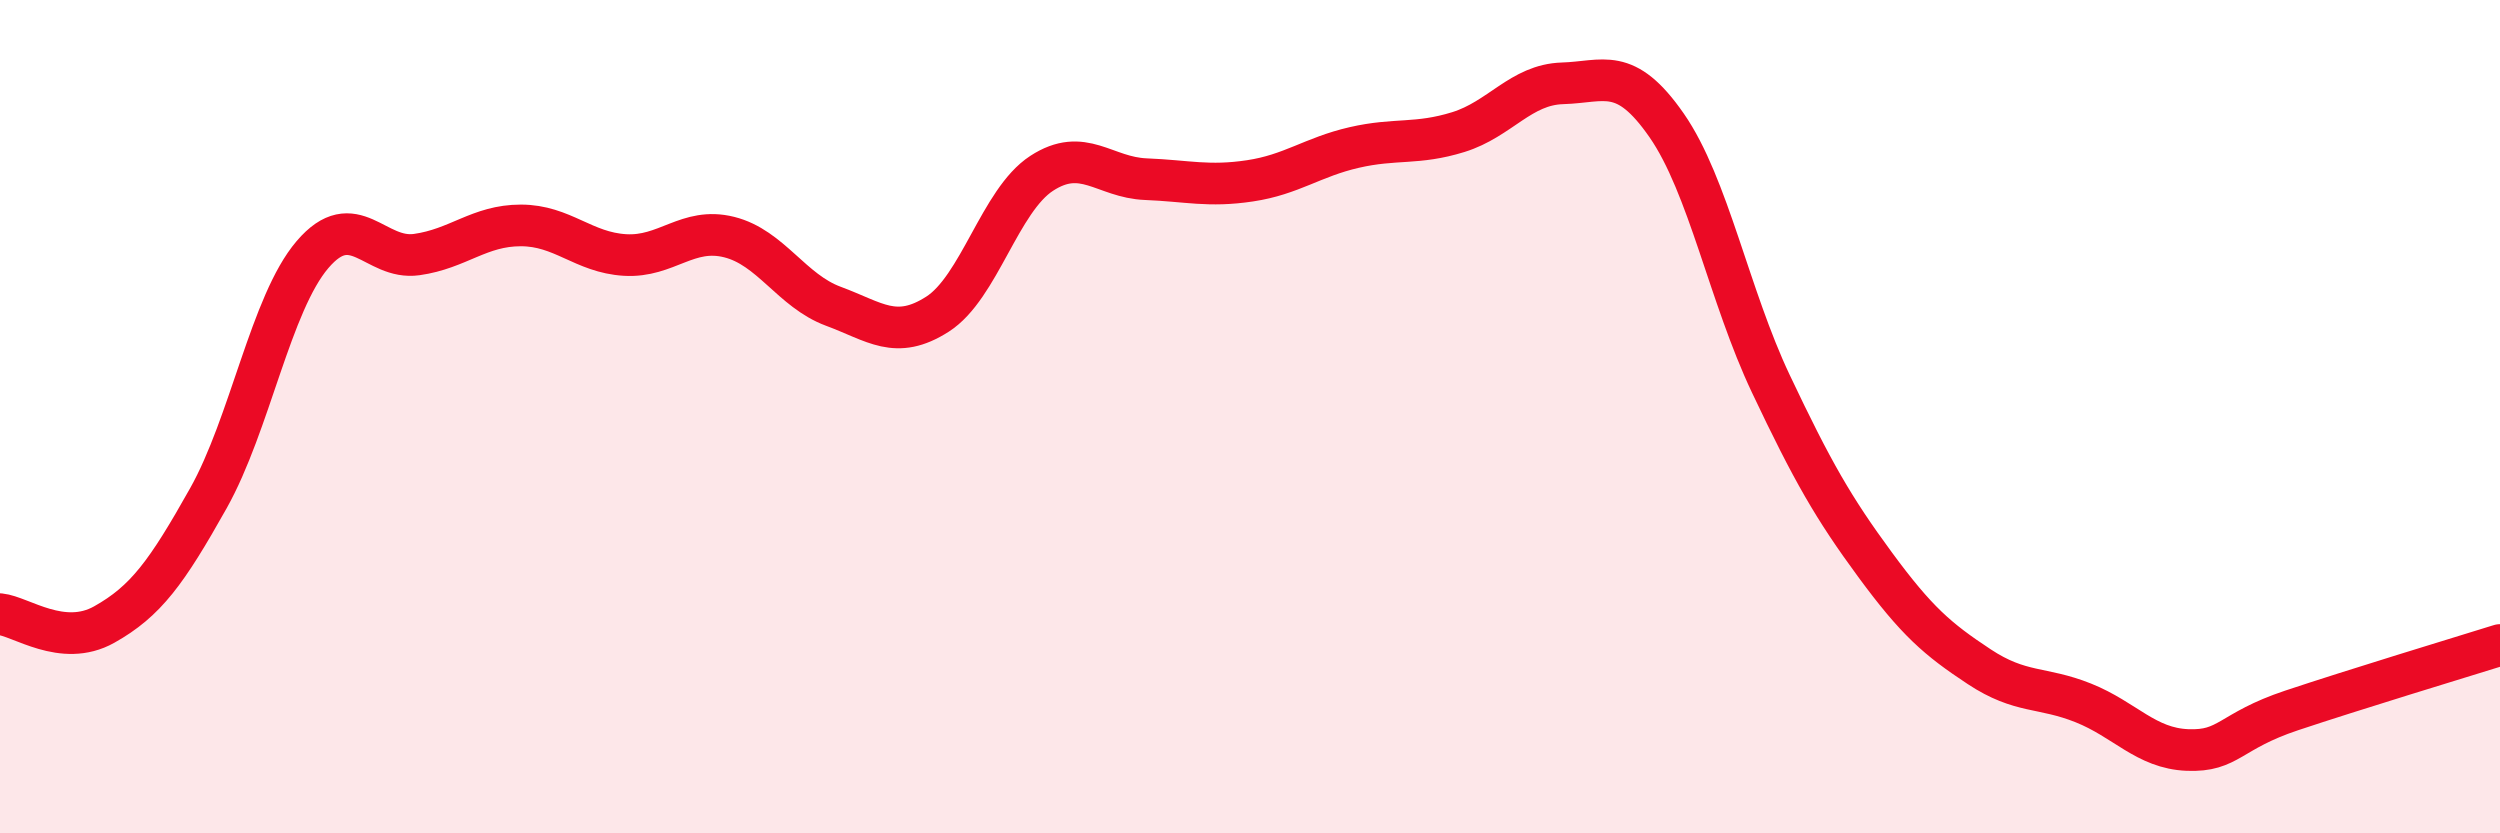
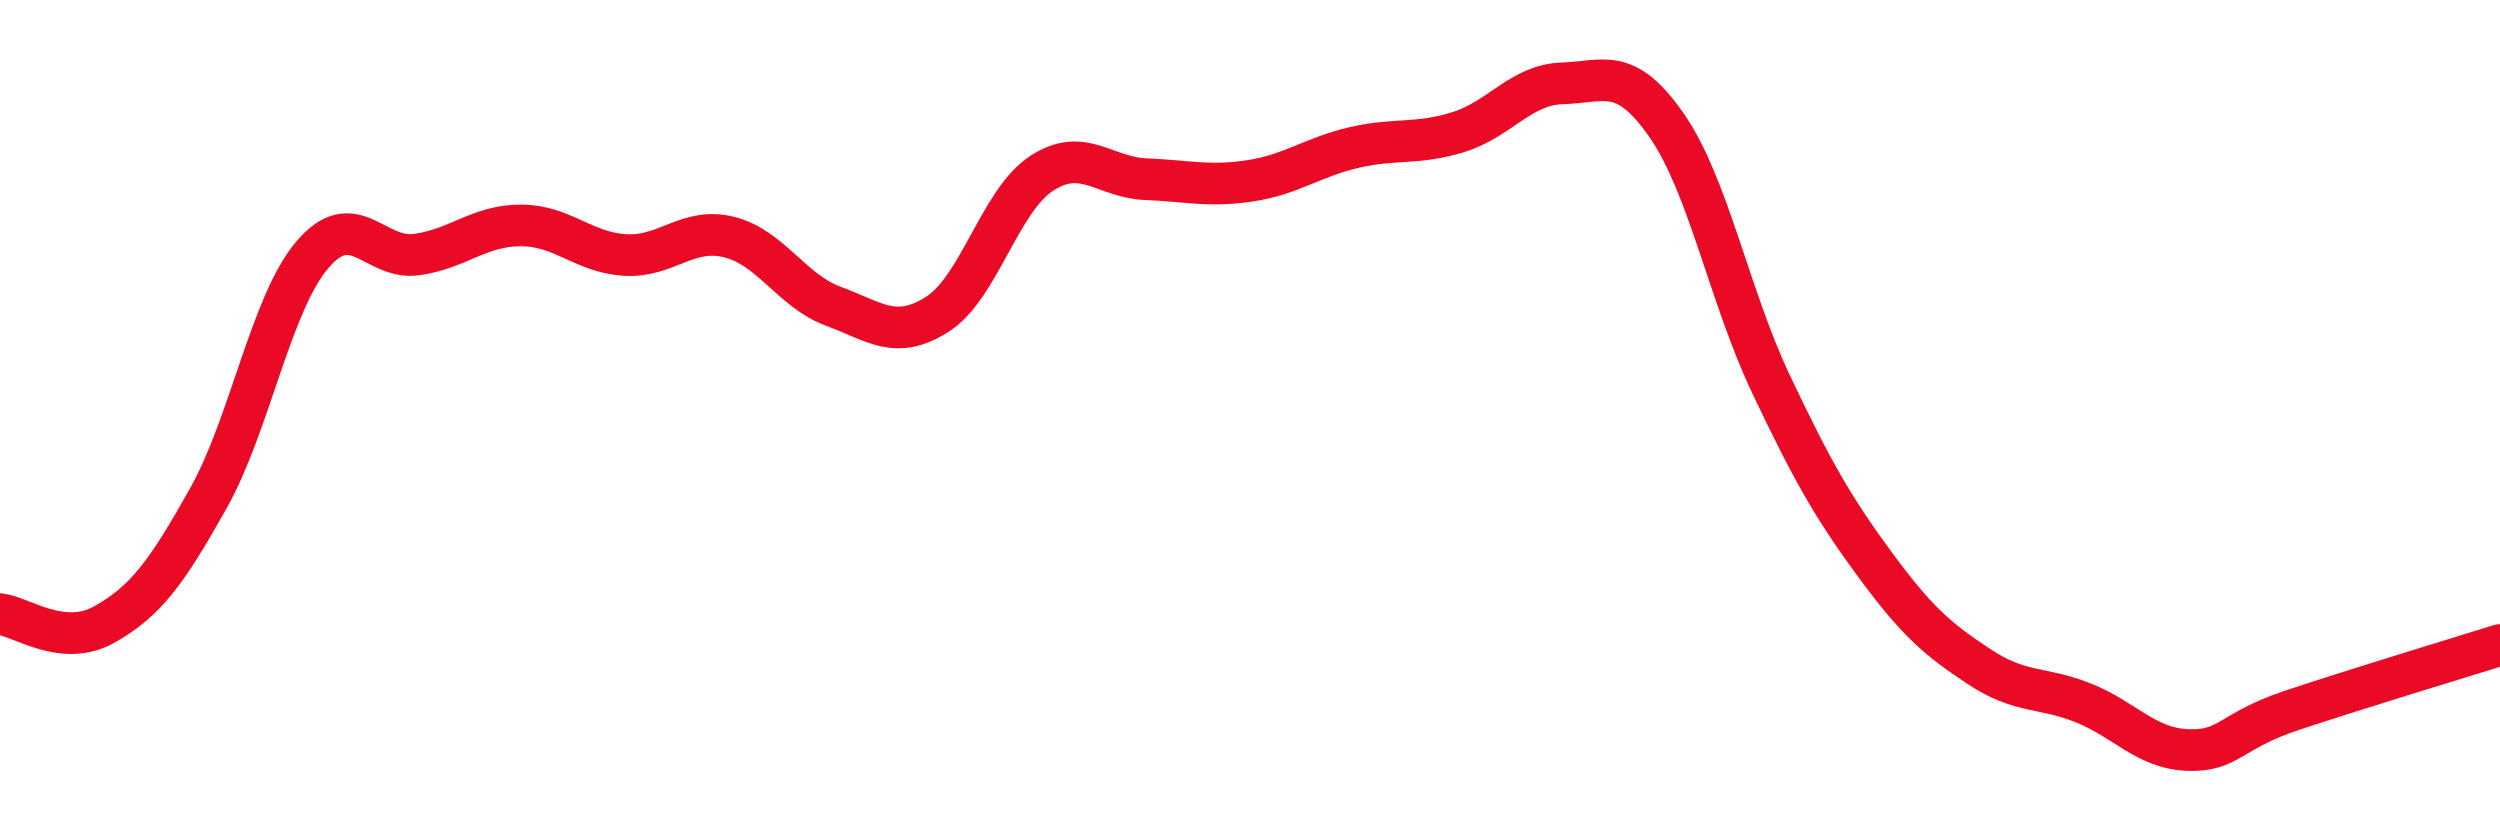
<svg xmlns="http://www.w3.org/2000/svg" width="60" height="20" viewBox="0 0 60 20">
-   <path d="M 0,14.74 C 0.5,14.79 1.5,15.55 2.5,14.99 C 3.5,14.43 4,13.74 5,11.96 C 6,10.18 6.5,7.28 7.5,6.11 C 8.5,4.94 9,6.25 10,6.11 C 11,5.97 11.5,5.41 12.5,5.41 C 13.5,5.41 14,6.06 15,6.12 C 16,6.18 16.5,5.44 17.5,5.69 C 18.5,5.94 19,6.98 20,7.35 C 21,7.72 21.5,8.18 22.5,7.54 C 23.5,6.9 24,4.81 25,4.16 C 26,3.51 26.5,4.26 27.5,4.3 C 28.5,4.34 29,4.49 30,4.34 C 31,4.19 31.5,3.77 32.5,3.54 C 33.5,3.31 34,3.48 35,3.17 C 36,2.86 36.5,2.03 37.5,2 C 38.5,1.97 39,1.57 40,3.01 C 41,4.45 41.5,7.1 42.5,9.21 C 43.5,11.32 44,12.19 45,13.55 C 46,14.91 46.5,15.34 47.5,16 C 48.5,16.66 49,16.47 50,16.87 C 51,17.27 51.5,17.96 52.5,18 C 53.5,18.04 53.5,17.55 55,17.05 C 56.5,16.55 59,15.79 60,15.48L60 20L0 20Z" fill="#EB0A25" opacity="0.1" stroke-linecap="round" stroke-linejoin="round" />
  <path d="M 0,14.74 C 0.5,14.79 1.5,15.55 2.5,14.99 C 3.5,14.43 4,13.74 5,11.96 C 6,10.18 6.5,7.28 7.5,6.11 C 8.5,4.94 9,6.25 10,6.11 C 11,5.97 11.5,5.41 12.5,5.41 C 13.5,5.41 14,6.06 15,6.12 C 16,6.18 16.5,5.44 17.5,5.69 C 18.5,5.94 19,6.98 20,7.35 C 21,7.72 21.5,8.18 22.5,7.54 C 23.5,6.9 24,4.81 25,4.16 C 26,3.51 26.5,4.26 27.5,4.3 C 28.5,4.34 29,4.49 30,4.34 C 31,4.19 31.5,3.77 32.5,3.54 C 33.5,3.31 34,3.48 35,3.17 C 36,2.86 36.5,2.03 37.5,2 C 38.5,1.97 39,1.57 40,3.01 C 41,4.45 41.5,7.1 42.5,9.21 C 43.5,11.32 44,12.19 45,13.55 C 46,14.91 46.5,15.34 47.5,16 C 48.5,16.66 49,16.47 50,16.87 C 51,17.27 51.5,17.96 52.5,18 C 53.5,18.04 53.5,17.55 55,17.05 C 56.5,16.55 59,15.79 60,15.48" stroke="#EB0A25" stroke-width="1" fill="none" stroke-linecap="round" stroke-linejoin="round" />
</svg>